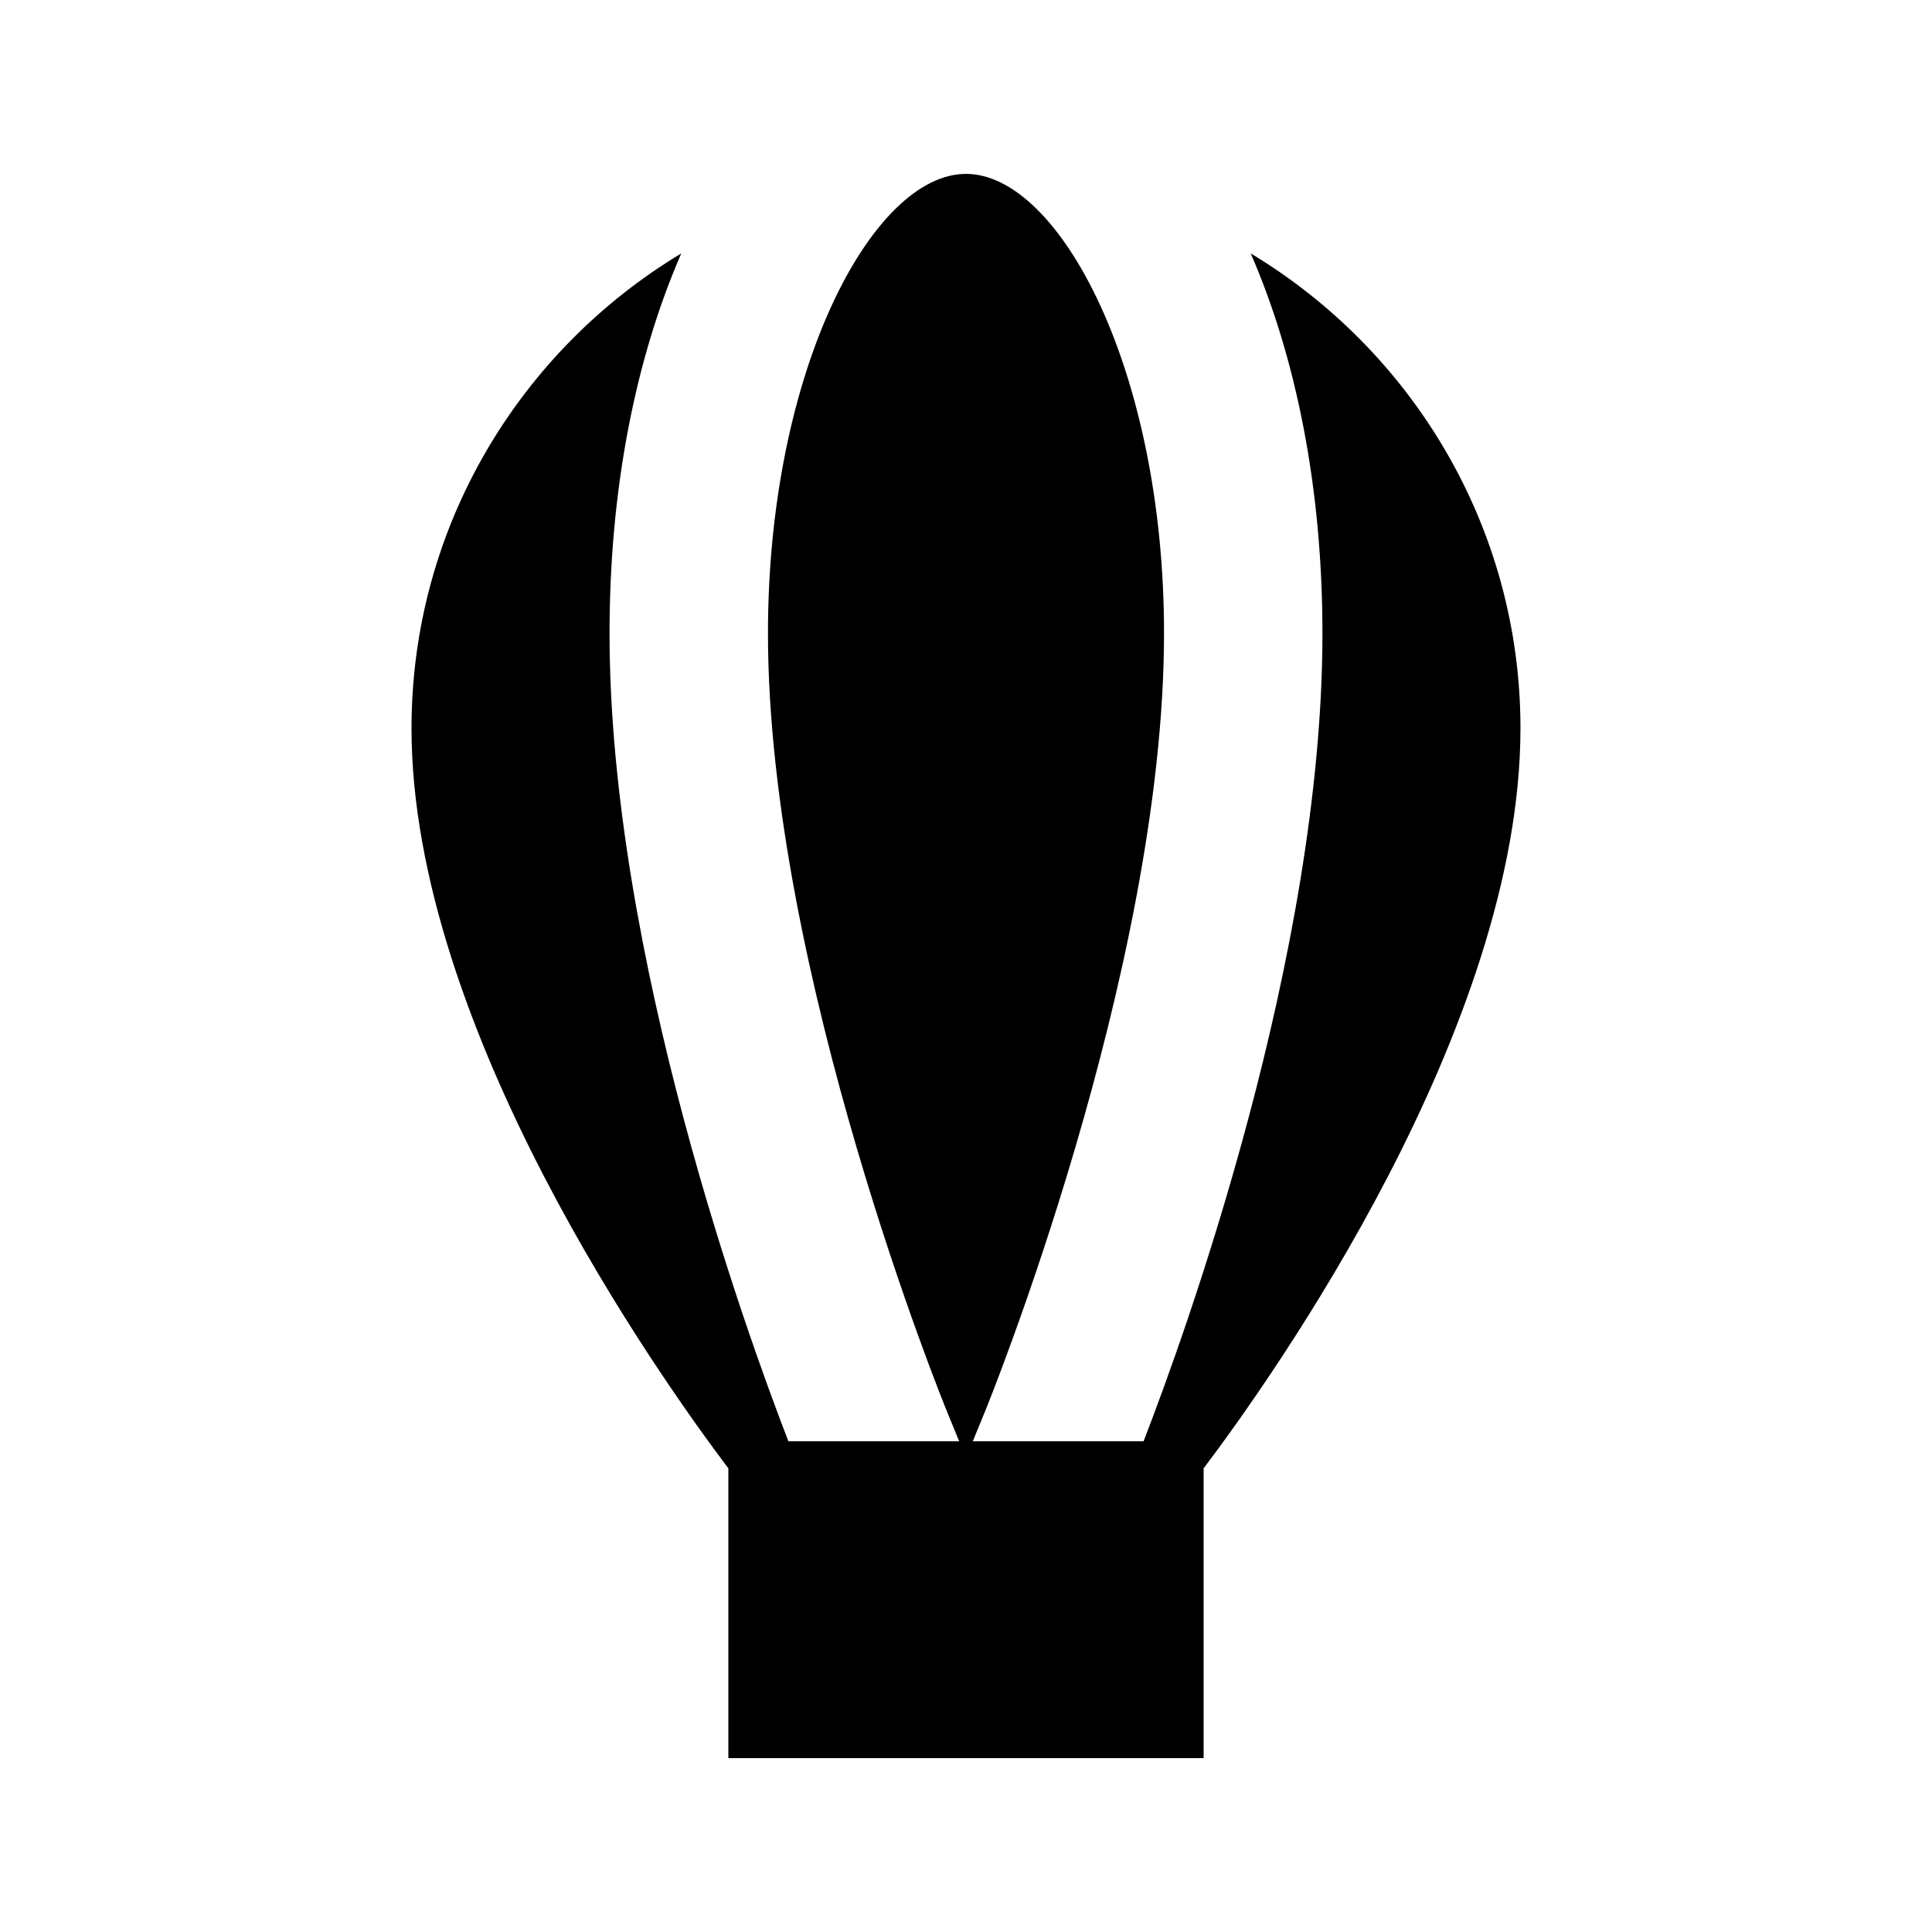
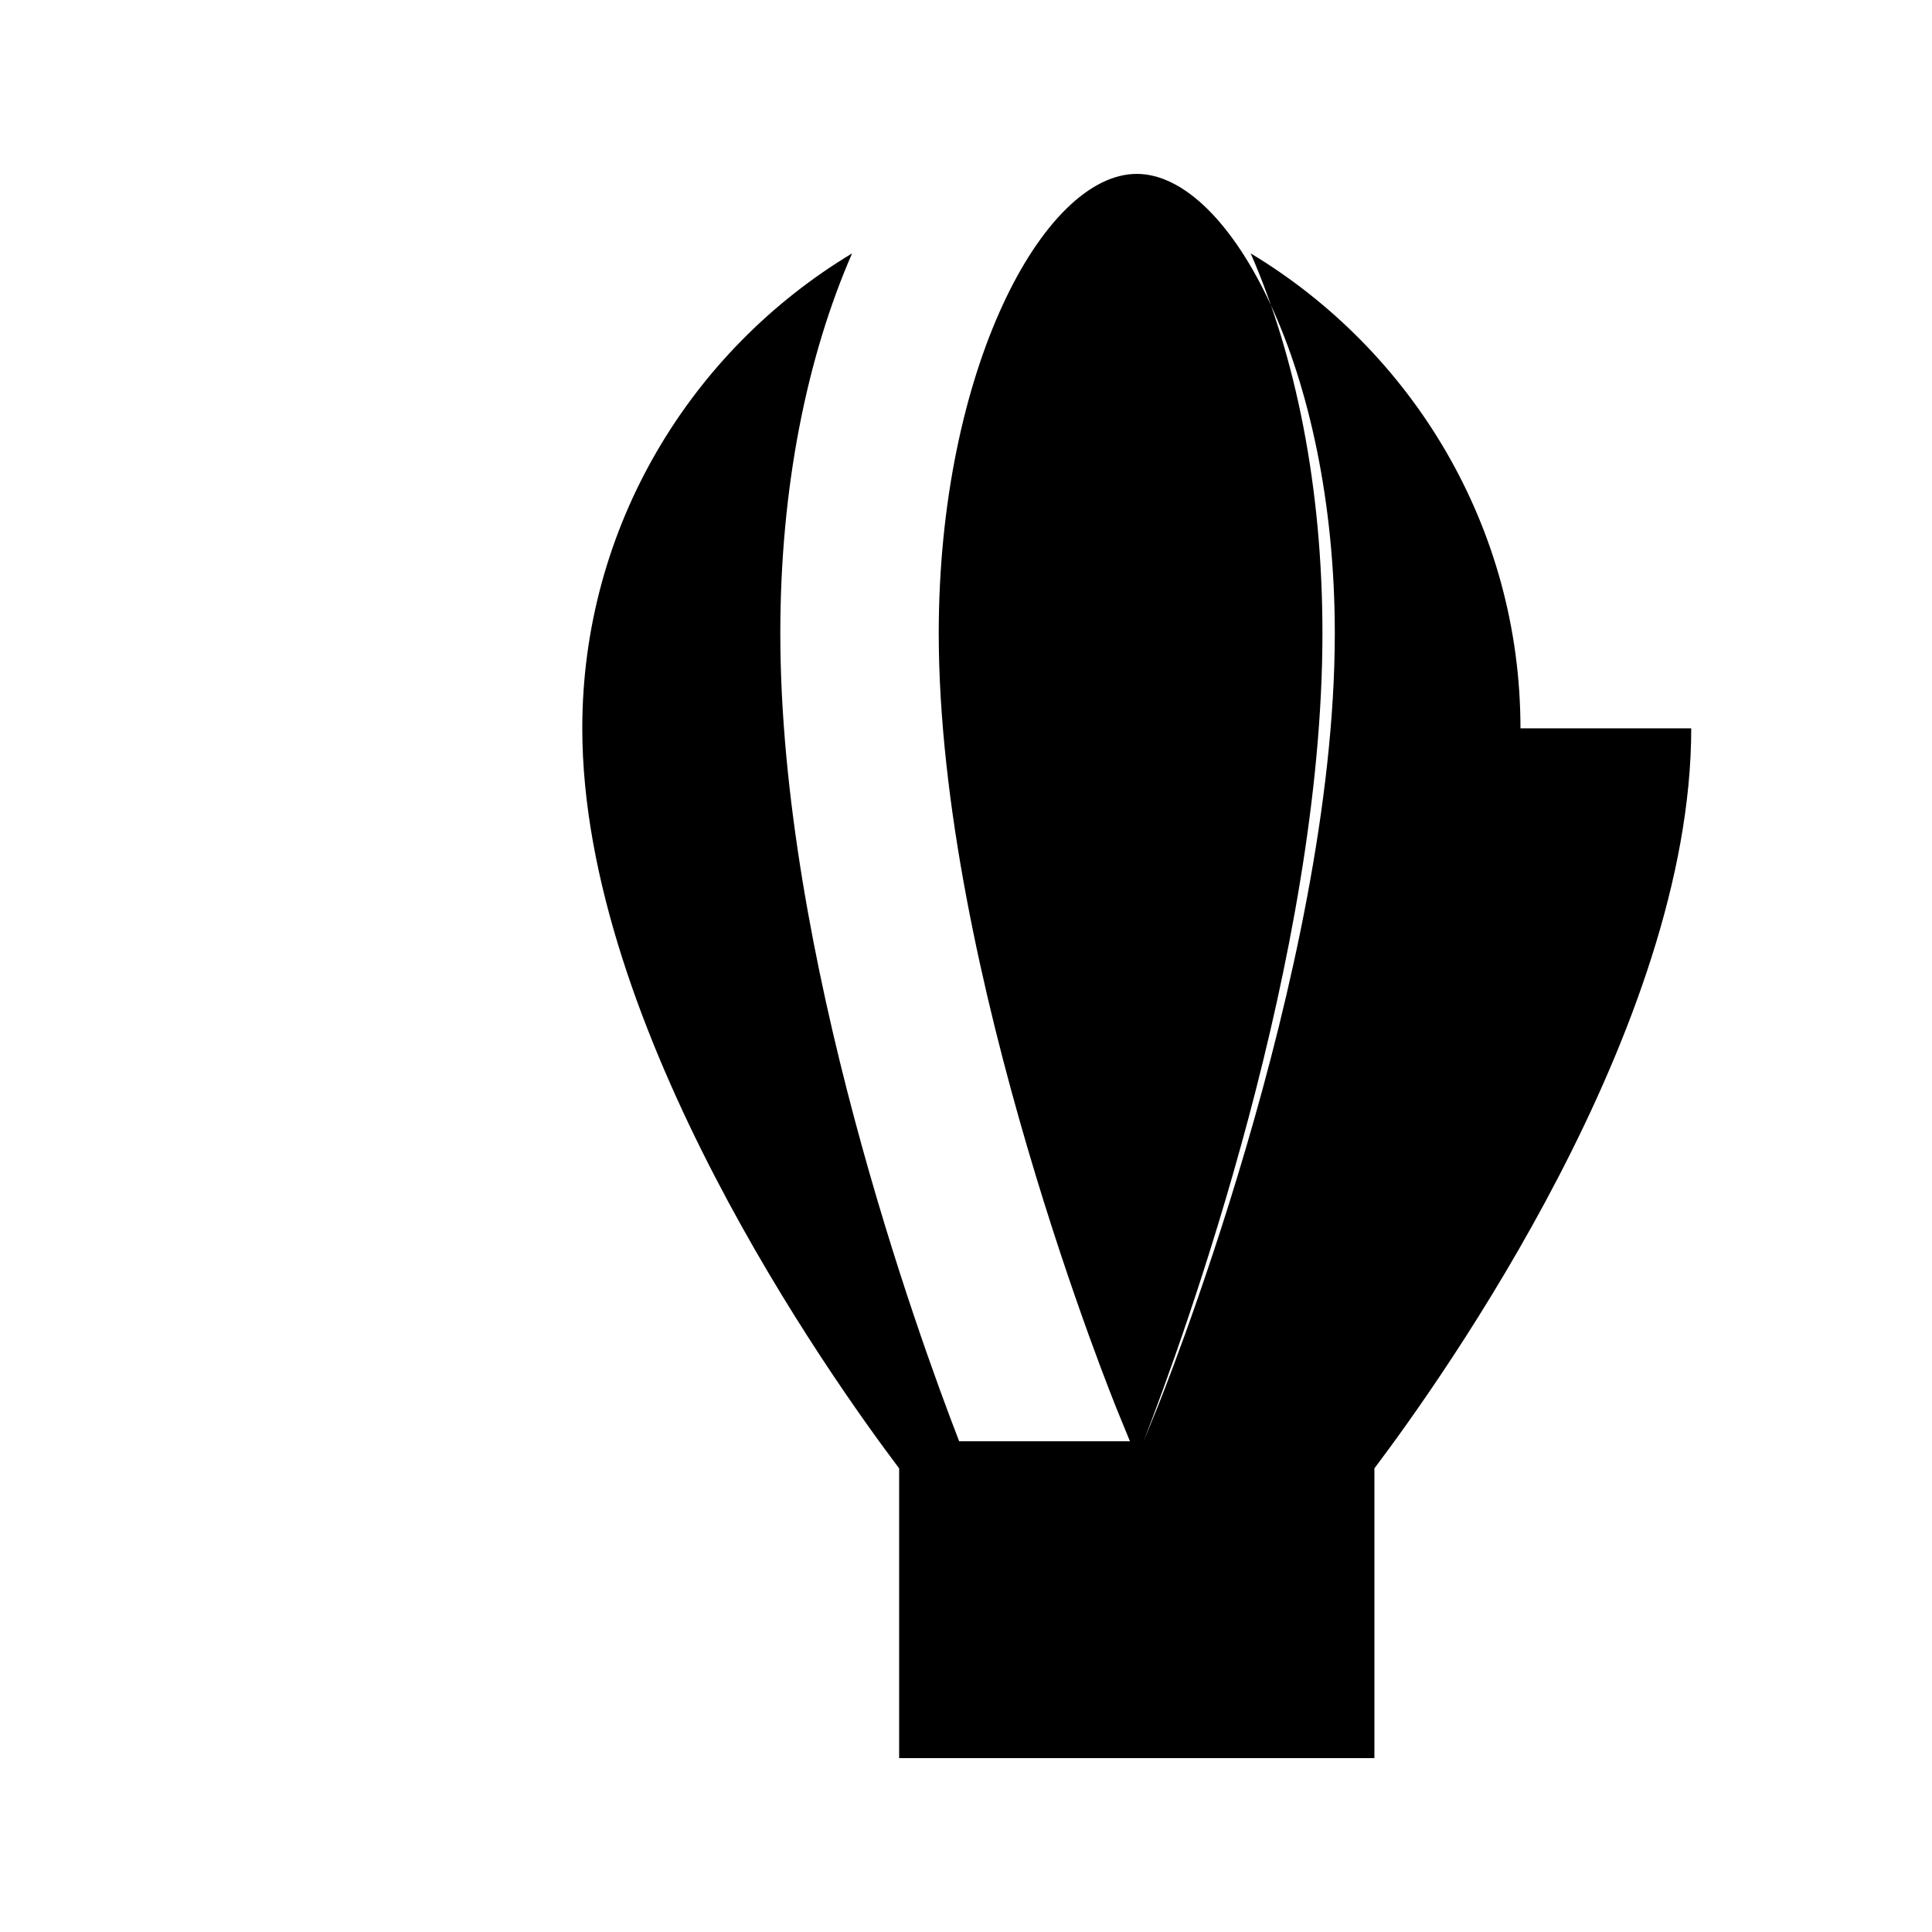
<svg xmlns="http://www.w3.org/2000/svg" fill="#000000" width="800px" height="800px" version="1.1" viewBox="144 144 512 512">
-   <path d="m546.94 337.02c0-53.426-28.758-100.15-71.496-125.87 11.965 27.438 19.016 62.012 19.016 100.68 0 85.355-36.48 185.93-47.398 214.12h-45.258l3.273-7.996c0.484-1.156 47.402-116.34 47.402-206.12 0-69.695-27.711-121.75-52.48-121.75-24.773 0-52.48 52.059-52.48 121.75 0 89.973 46.918 204.96 47.398 206.12l3.273 7.996h-45.258c-10.914-28.191-47.398-128.76-47.398-214.12 0-38.668 7.051-73.242 19.02-100.68-42.742 25.719-71.5 72.445-71.5 125.87 0 79.434 65.703 171.9 83.969 196.11v76.789h125.95v-76.789c18.262-24.203 83.965-116.65 83.965-196.11" fill-rule="evenodd" />
+   <path d="m546.94 337.02c0-53.426-28.758-100.15-71.496-125.87 11.965 27.438 19.016 62.012 19.016 100.68 0 85.355-36.48 185.93-47.398 214.12l3.273-7.996c0.484-1.156 47.402-116.34 47.402-206.12 0-69.695-27.711-121.75-52.48-121.75-24.773 0-52.48 52.059-52.48 121.75 0 89.973 46.918 204.96 47.398 206.12l3.273 7.996h-45.258c-10.914-28.191-47.398-128.76-47.398-214.12 0-38.668 7.051-73.242 19.02-100.68-42.742 25.719-71.5 72.445-71.5 125.87 0 79.434 65.703 171.9 83.969 196.11v76.789h125.95v-76.789c18.262-24.203 83.965-116.65 83.965-196.11" fill-rule="evenodd" />
</svg>